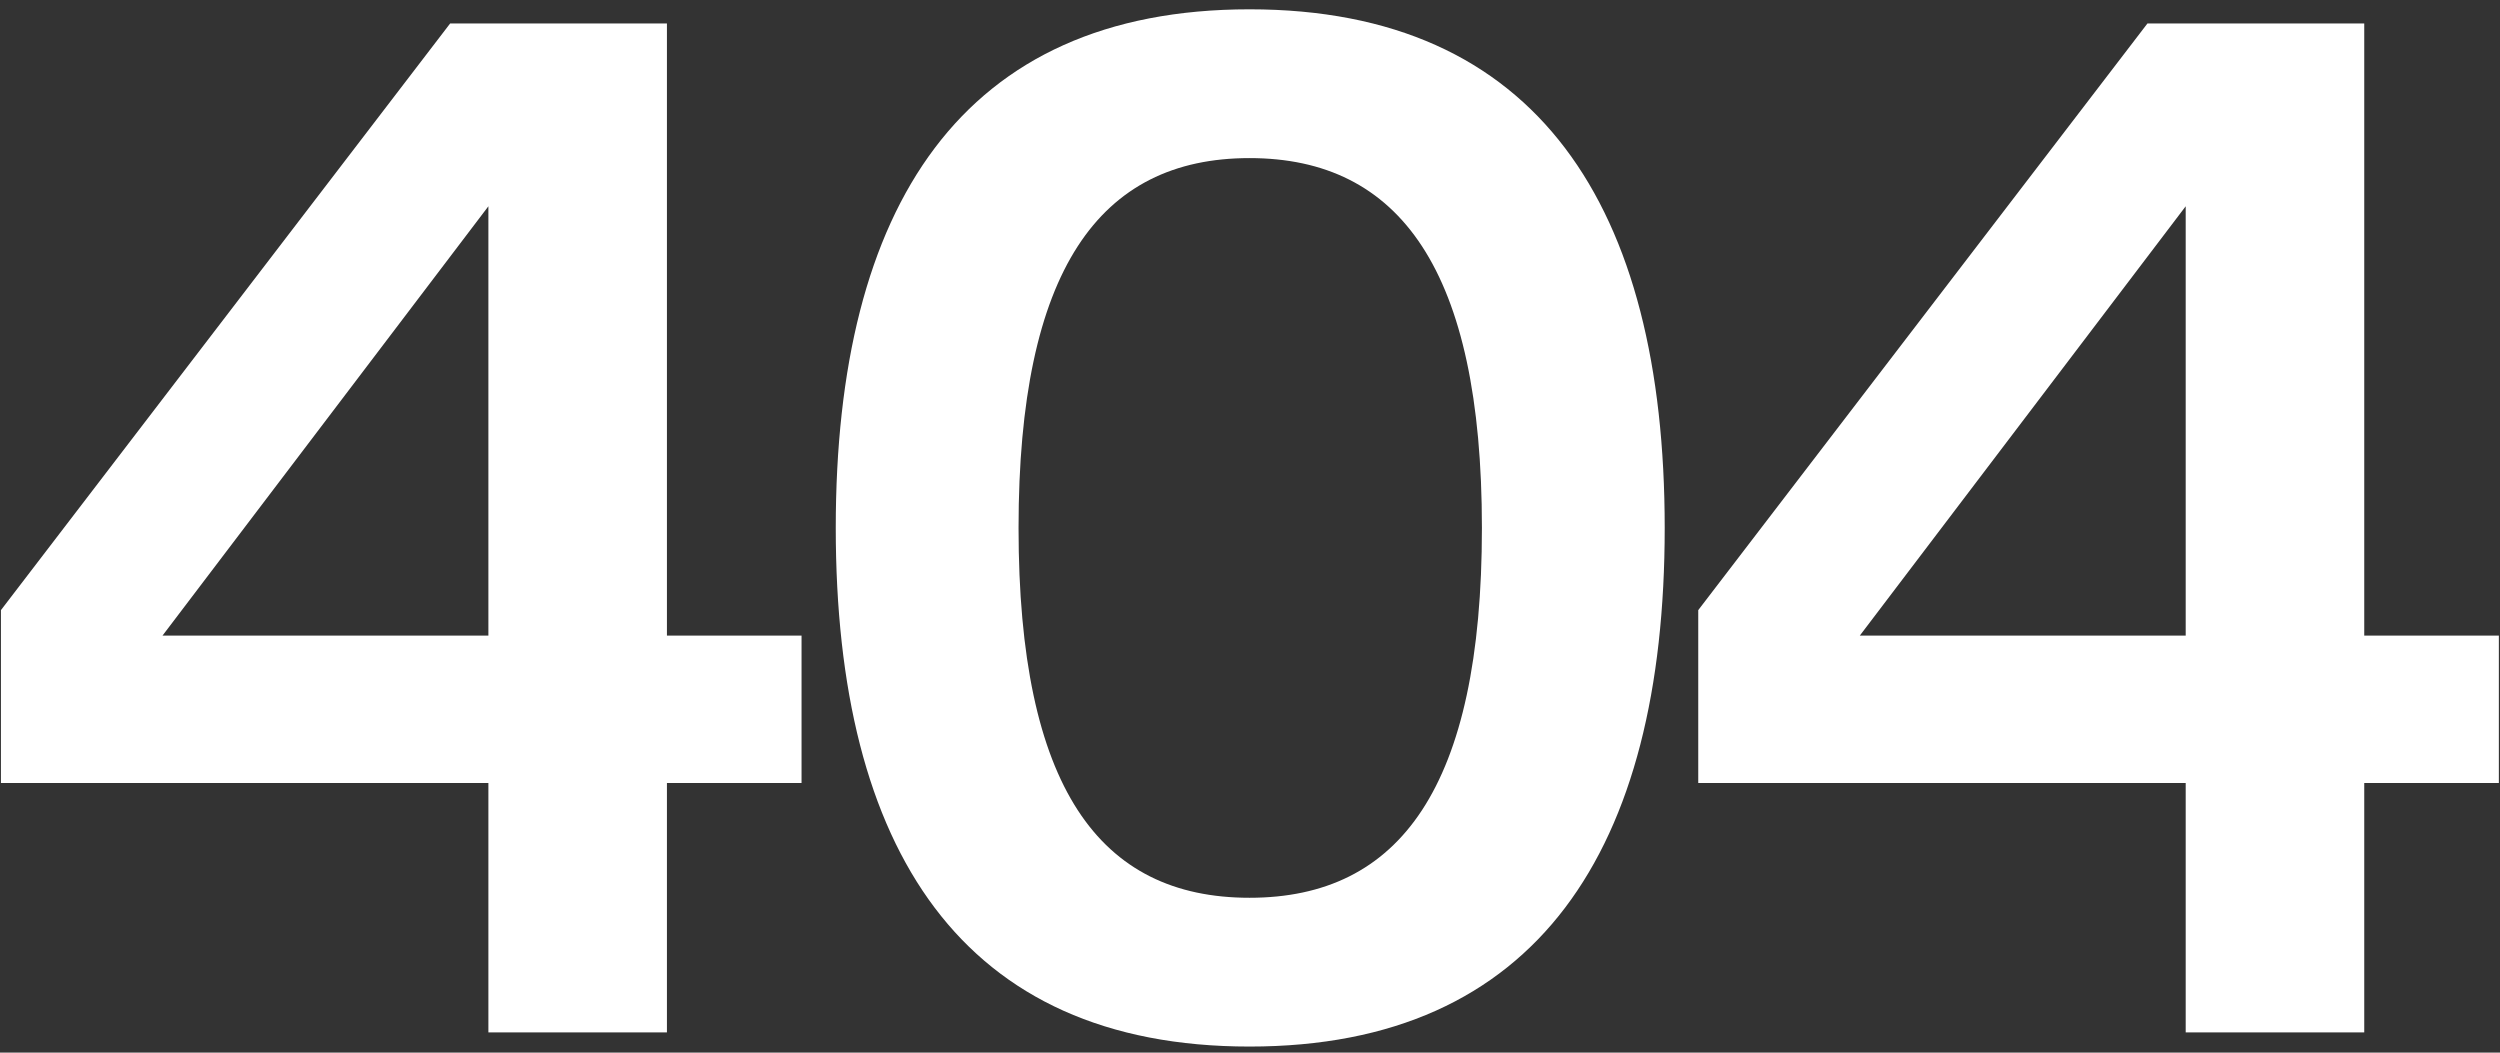
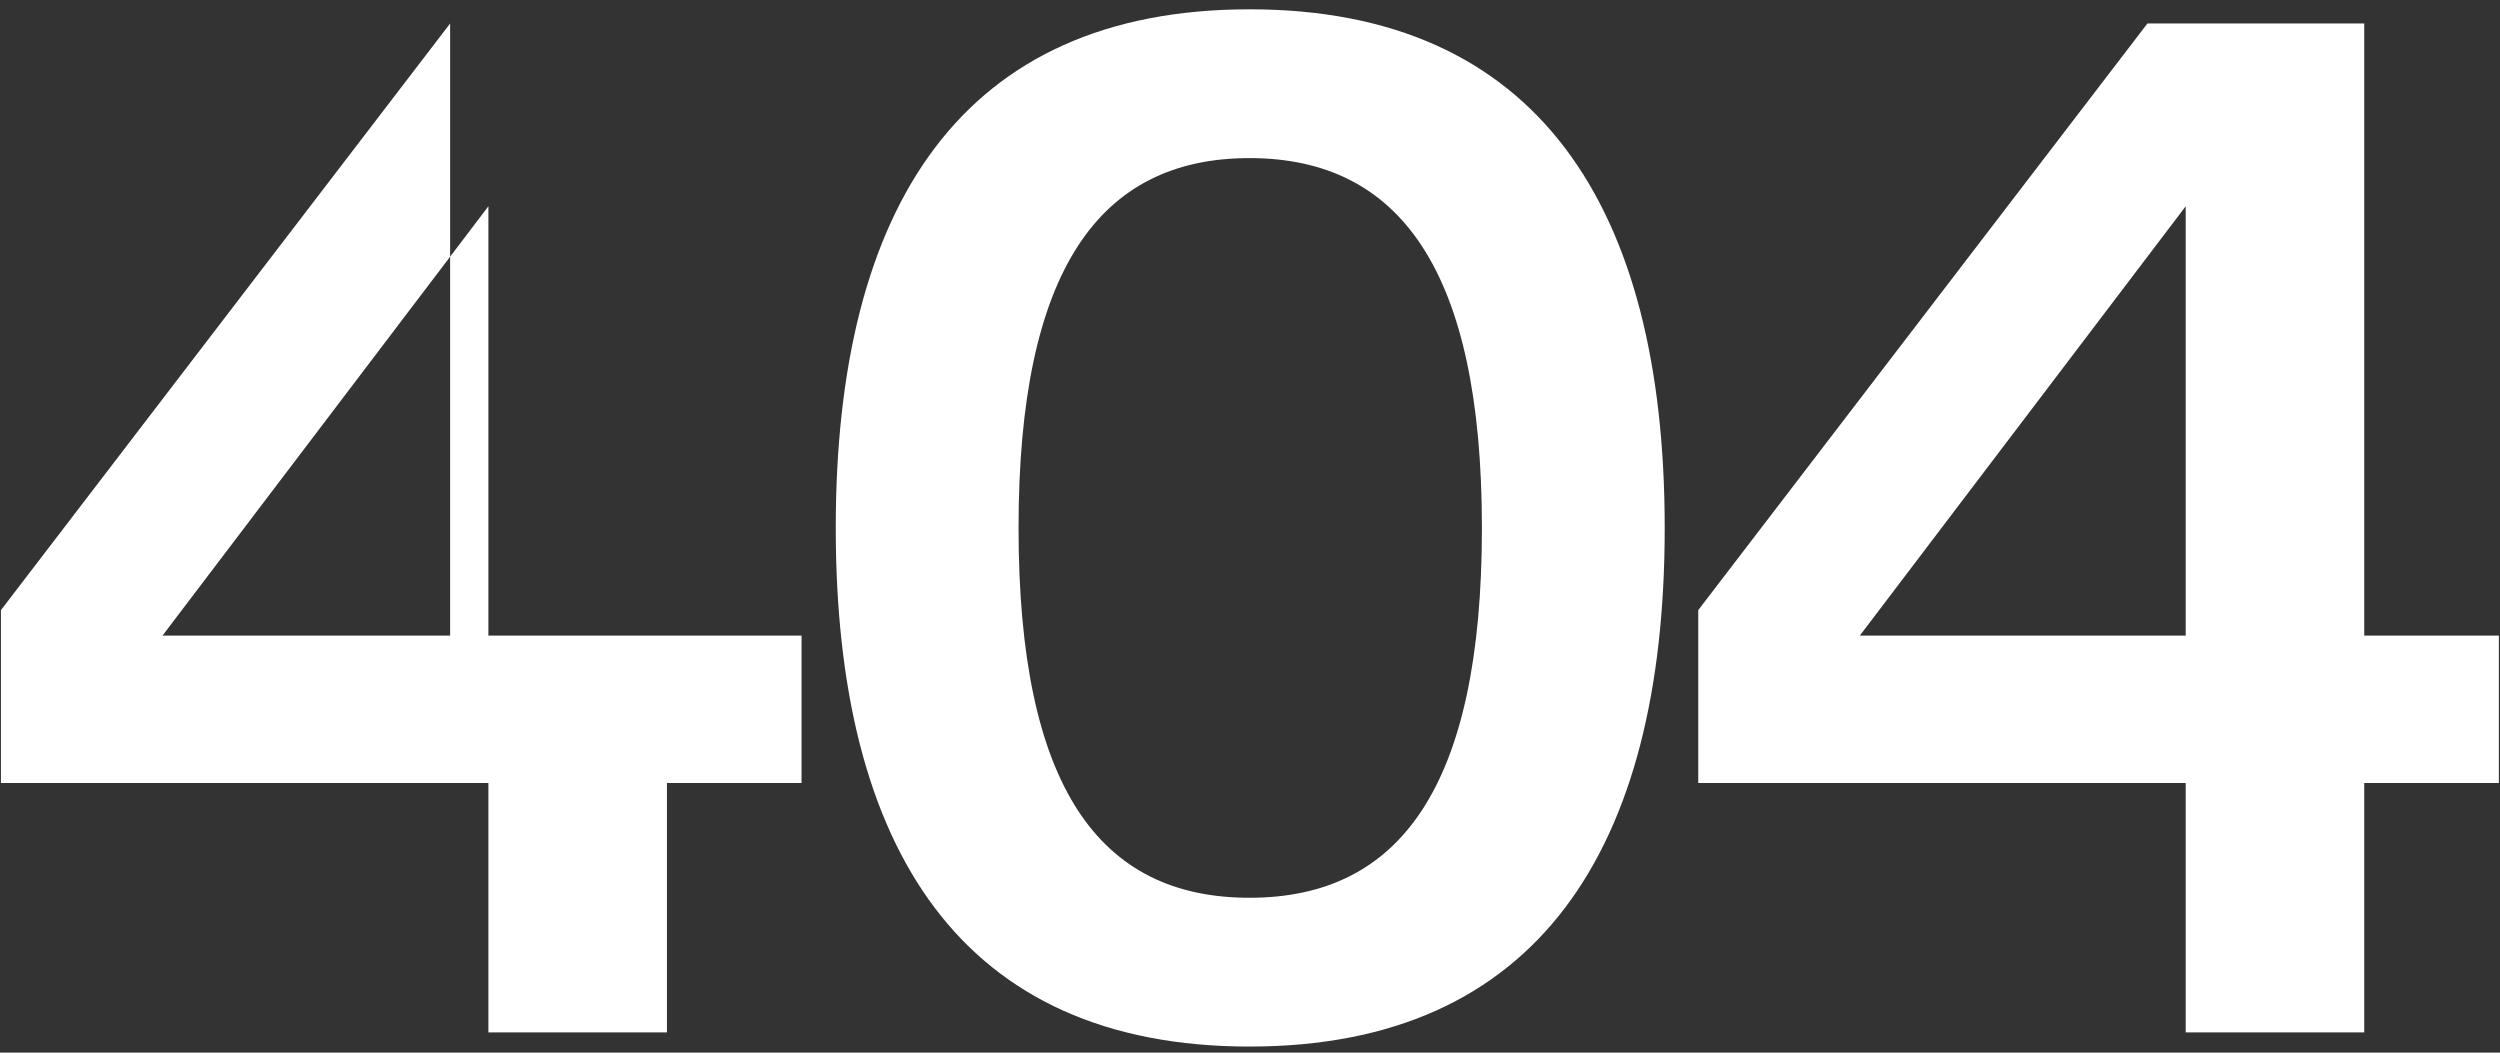
<svg xmlns="http://www.w3.org/2000/svg" width="247" height="104" viewBox="0 0 247 104" fill="none">
  <rect x="0" y="0" width="247" height="104" fill="#333333" stroke="none" />
-   <path d="M65.893 102H48.253V77.36H0.093V60.28L44.473 2.32H65.893V62.8H79.193V77.36H65.893V102ZM48.253 62.8V20.38L16.053 62.8H48.253ZM123.453 103.4C95.033 103.4 82.573 83.94 82.573 52.16C82.573 20.38 95.033 0.92 123.453 0.92C151.873 0.92 164.473 20.38 164.473 52.16C164.473 83.94 151.873 103.4 123.453 103.4ZM123.453 88.7C138.293 88.7 146.413 77.78 146.413 52.16C146.413 26.68 138.293 15.62 123.453 15.62C108.613 15.62 100.633 26.68 100.633 52.16C100.633 77.78 108.613 88.7 123.453 88.7ZM233.587 102H215.947V77.36H167.787V60.28L212.167 2.32H233.587V62.8H246.887V77.36H233.587V102ZM215.947 62.8V20.38L183.747 62.8H215.947Z" fill="white" />
+   <path d="M65.893 102H48.253V77.36H0.093V60.28L44.473 2.32V62.8H79.193V77.36H65.893V102ZM48.253 62.8V20.38L16.053 62.8H48.253ZM123.453 103.4C95.033 103.4 82.573 83.94 82.573 52.16C82.573 20.38 95.033 0.92 123.453 0.92C151.873 0.92 164.473 20.38 164.473 52.16C164.473 83.94 151.873 103.4 123.453 103.4ZM123.453 88.7C138.293 88.7 146.413 77.78 146.413 52.16C146.413 26.68 138.293 15.62 123.453 15.62C108.613 15.62 100.633 26.68 100.633 52.16C100.633 77.78 108.613 88.7 123.453 88.7ZM233.587 102H215.947V77.36H167.787V60.28L212.167 2.32H233.587V62.8H246.887V77.36H233.587V102ZM215.947 62.8V20.38L183.747 62.8H215.947Z" fill="white" />
</svg>